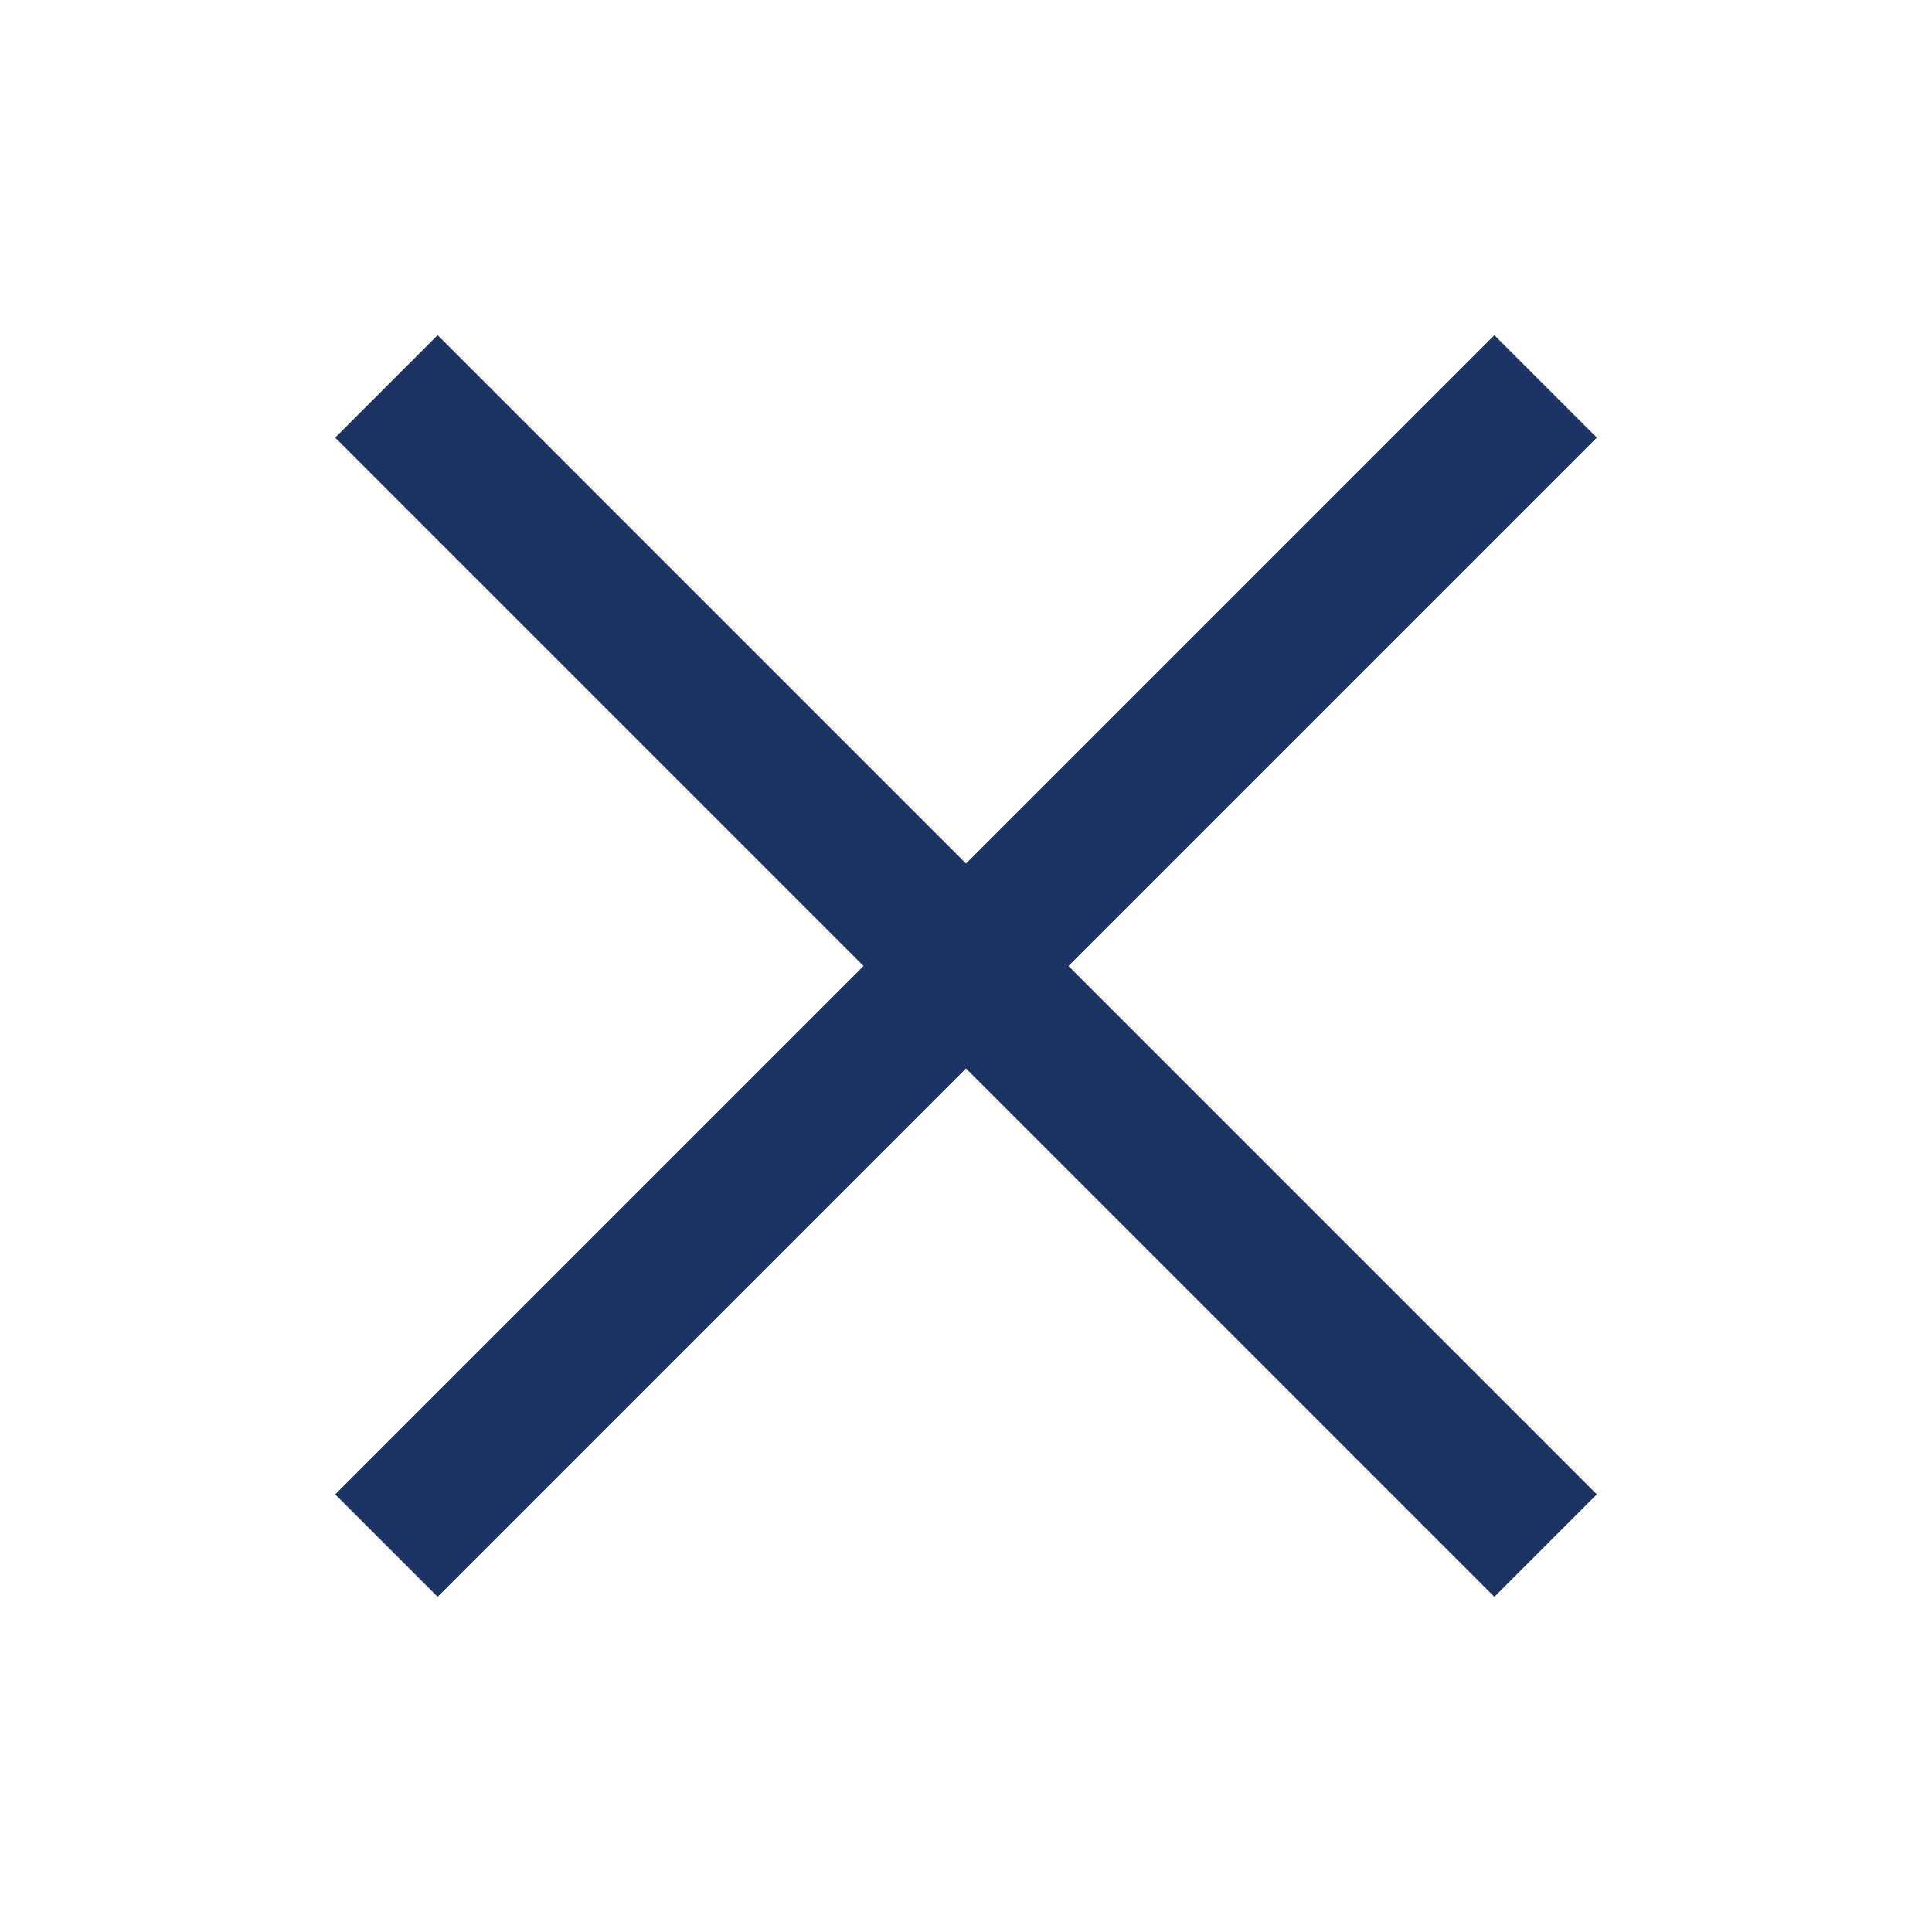
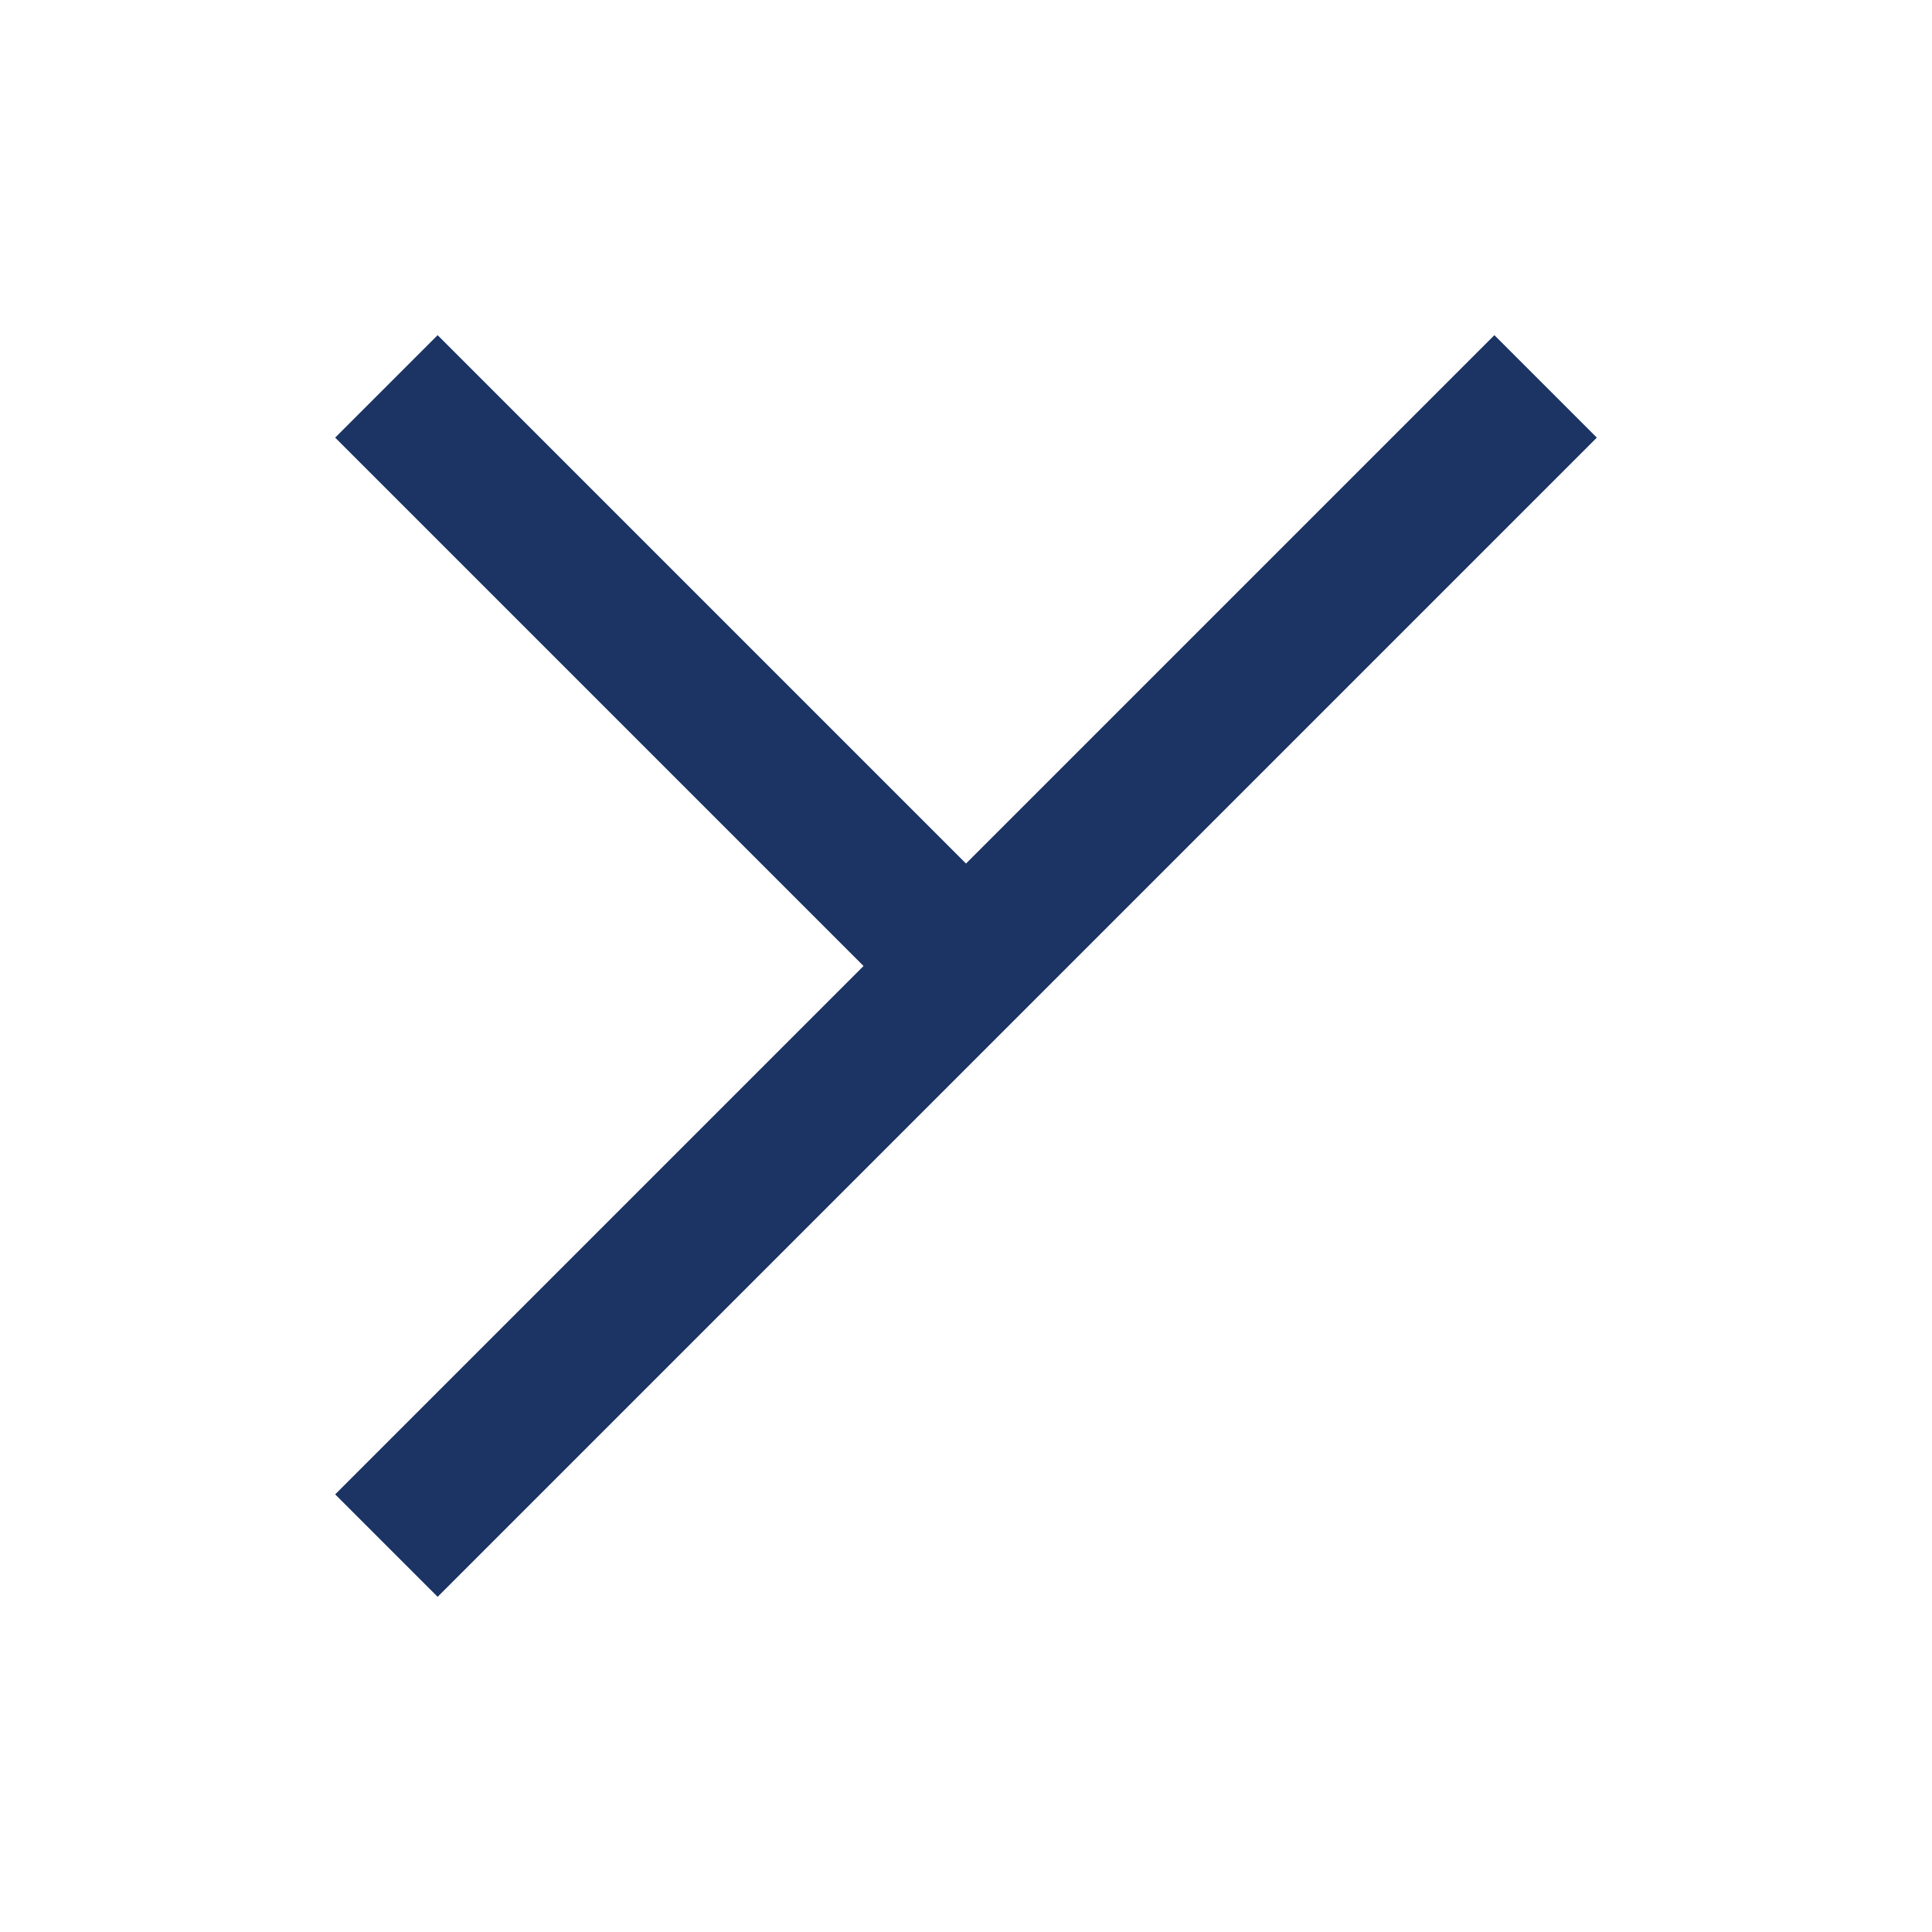
<svg xmlns="http://www.w3.org/2000/svg" width="20" height="20" viewBox="0 0 20 20" fill="none">
-   <path d="M16 16L10 10M4 4L10 10M10 10L4 16M10 10L16 4" stroke="#1B3464" stroke-width="1.5" />
+   <path d="M16 16M4 4L10 10M10 10L4 16M10 10L16 4" stroke="#1B3464" stroke-width="1.5" />
</svg>